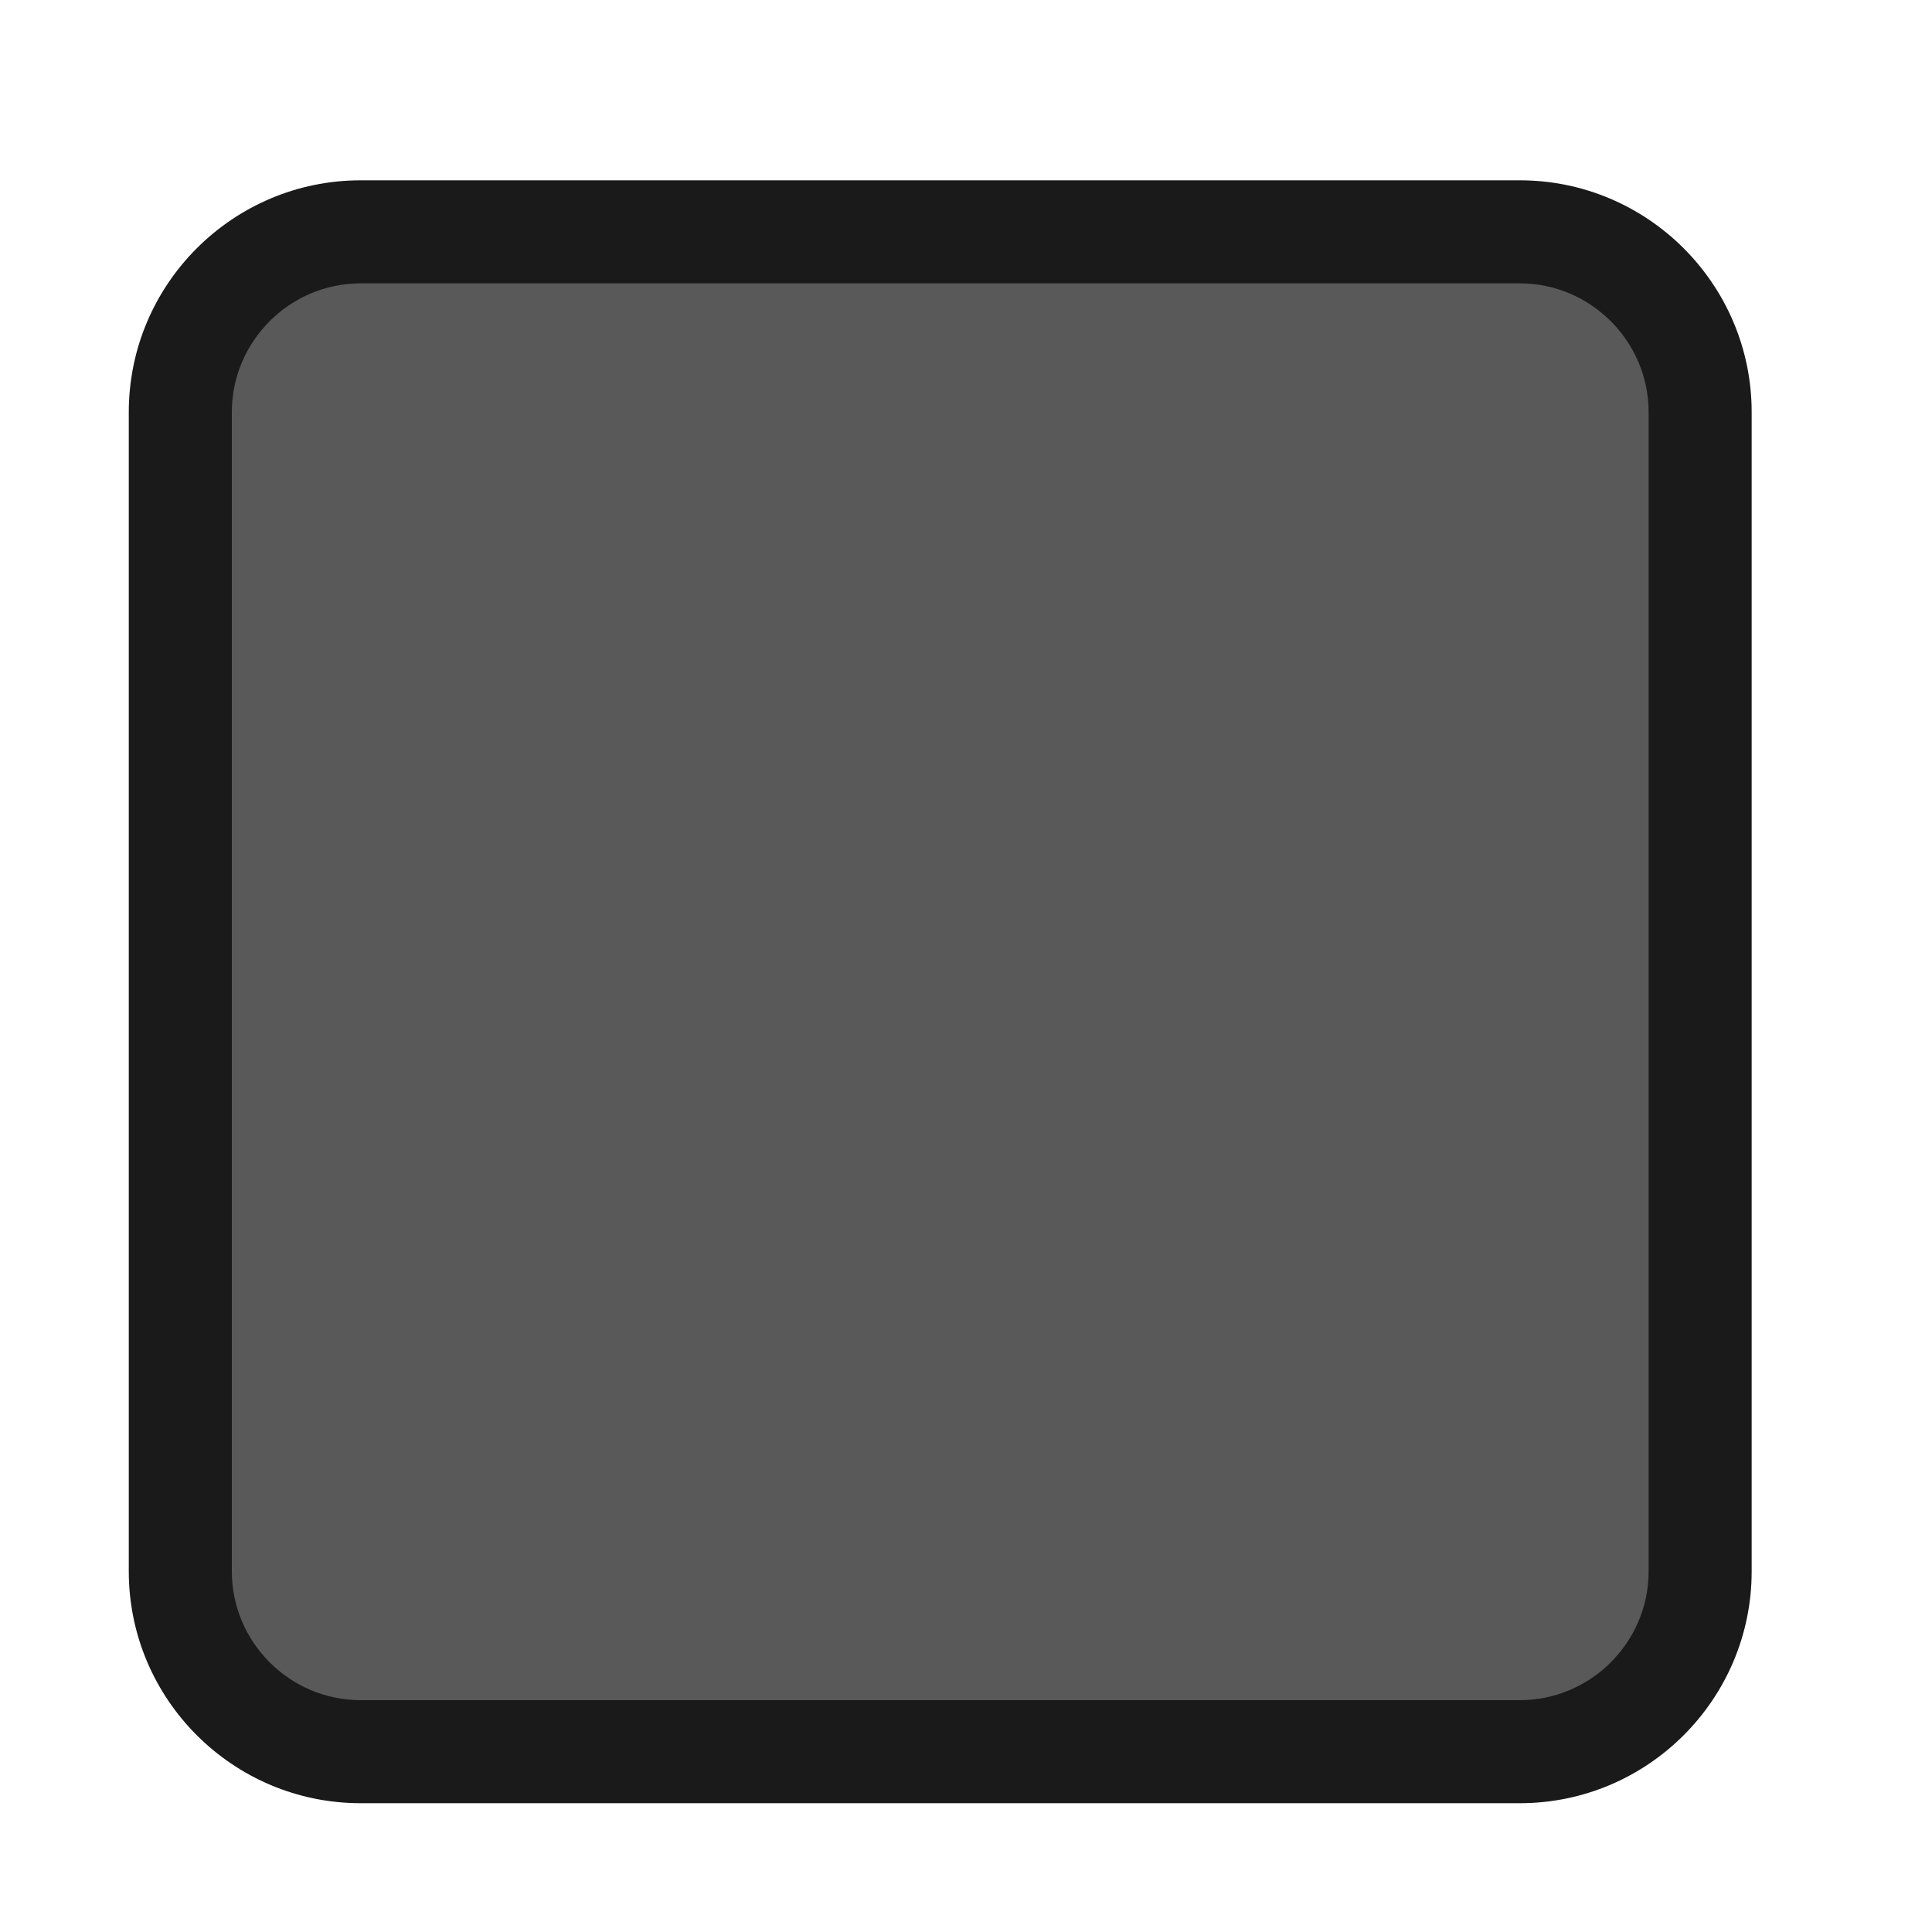
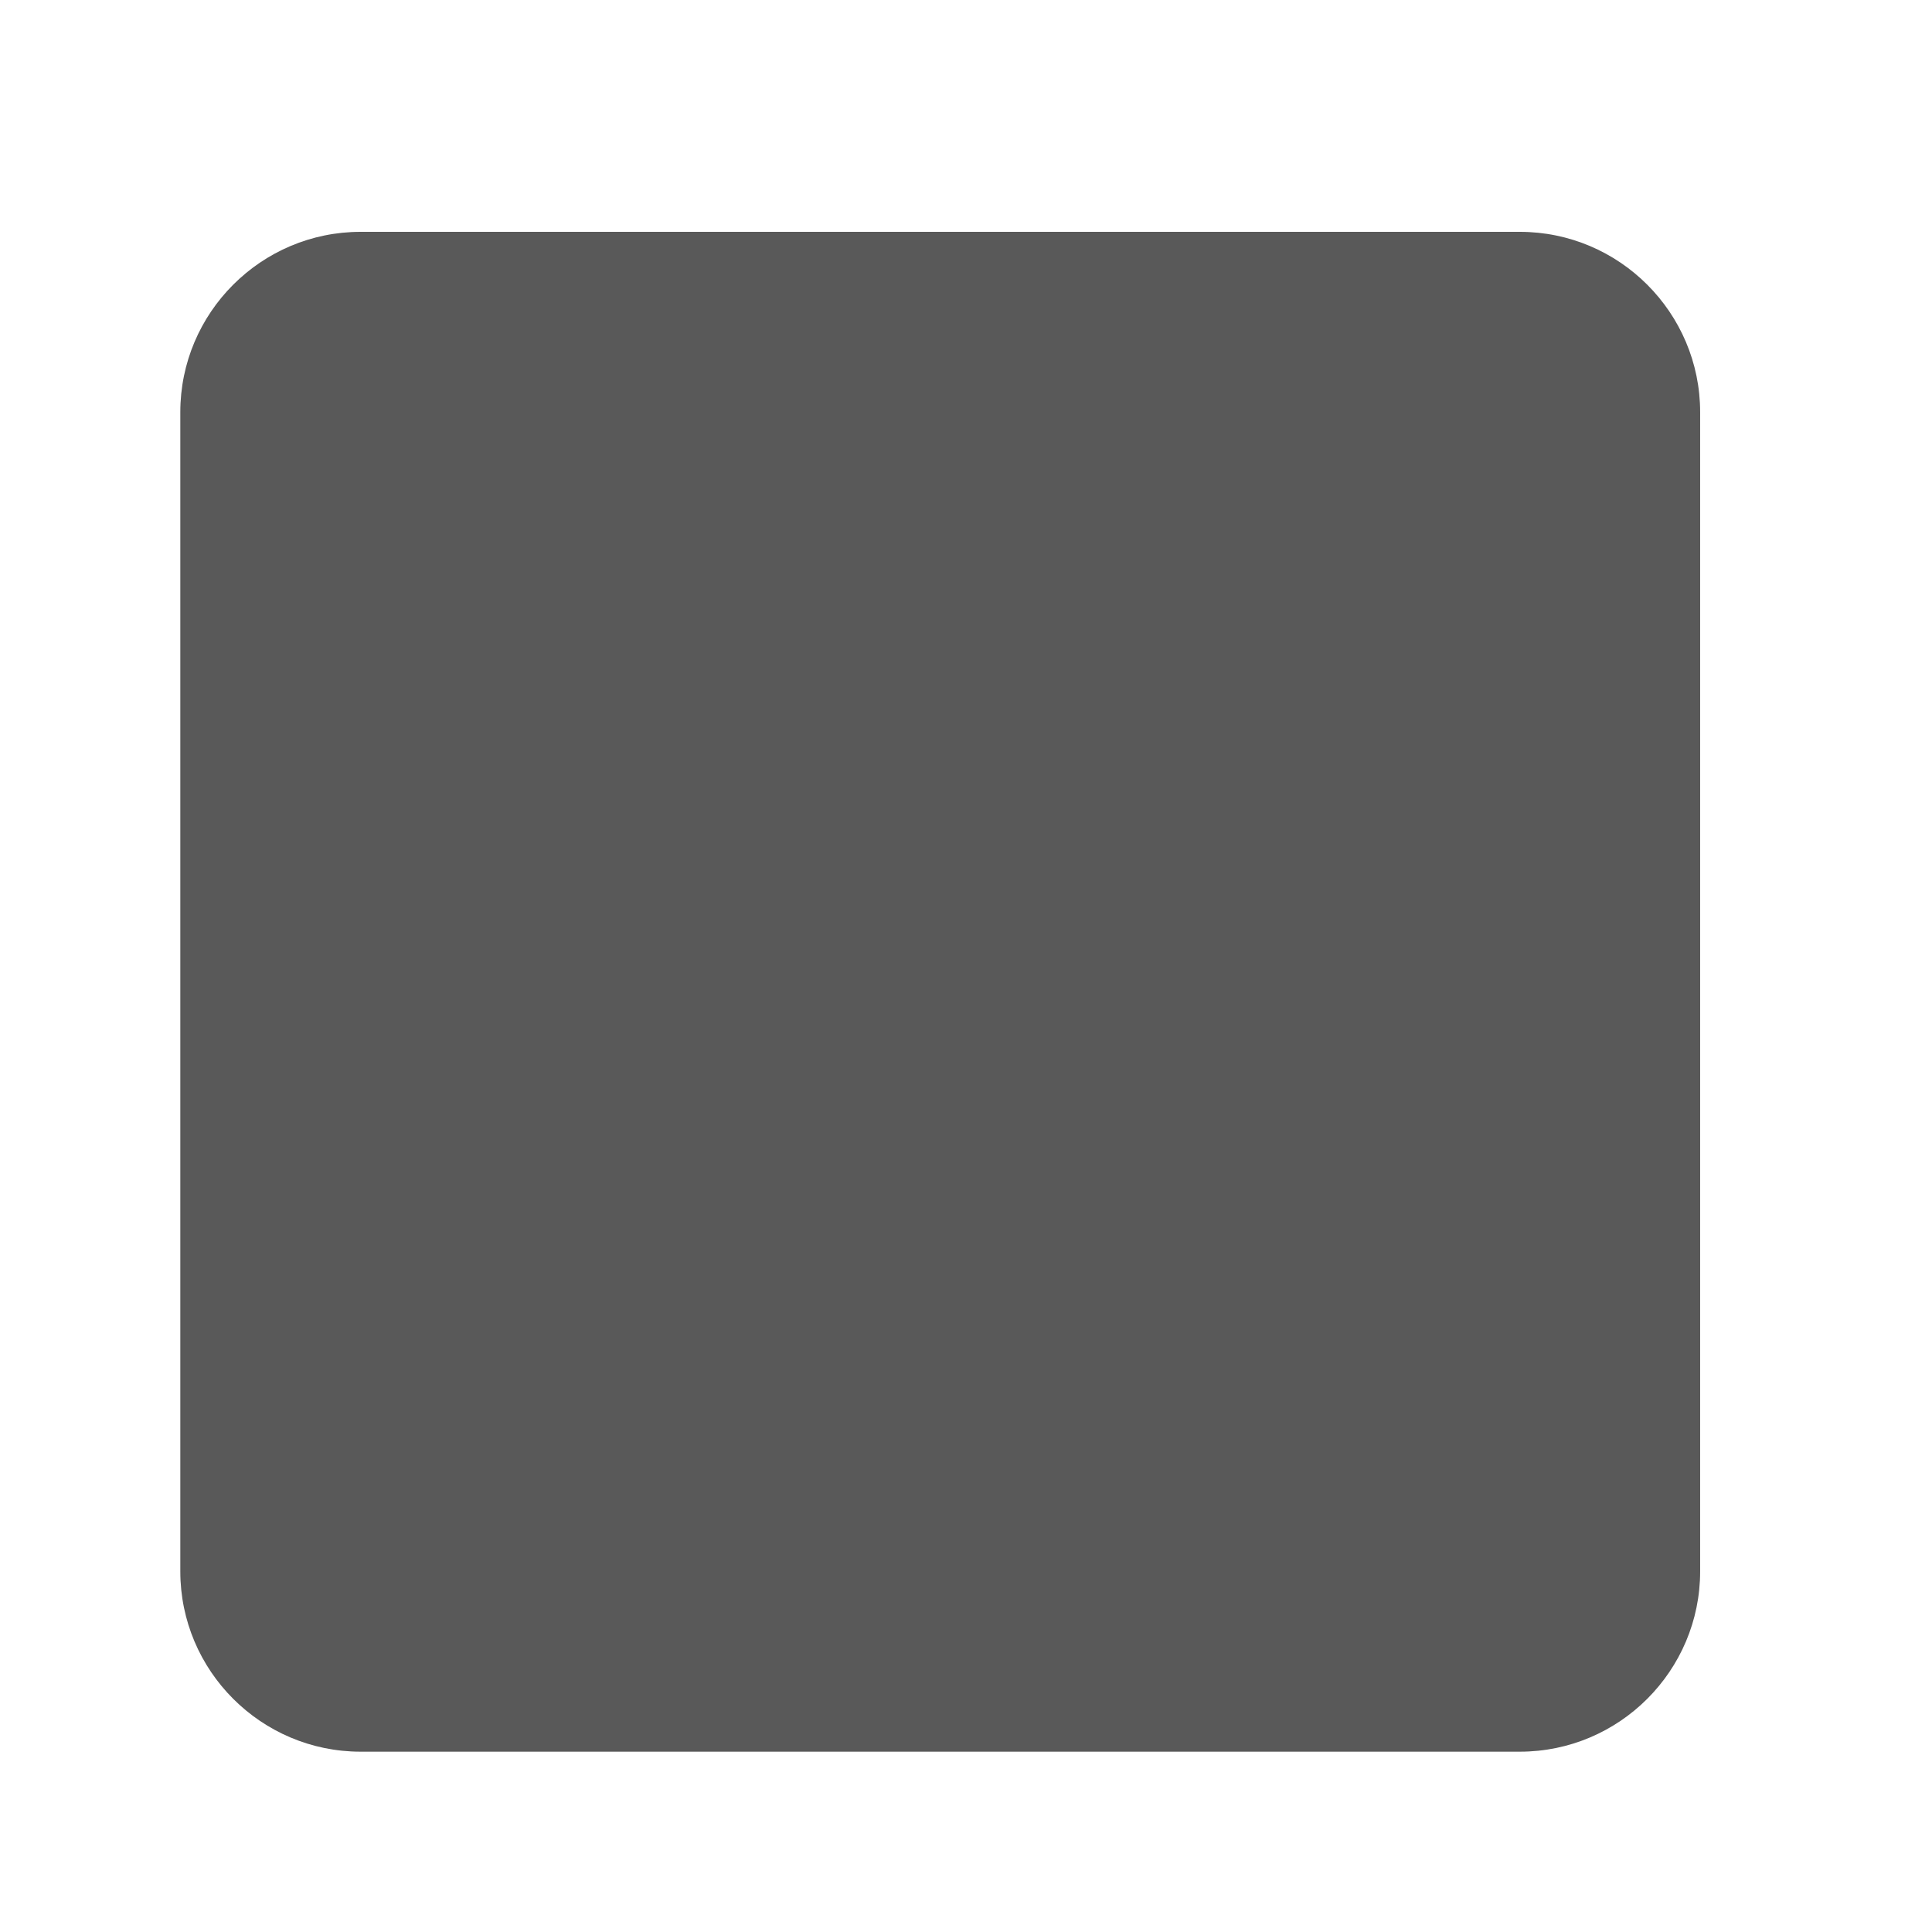
<svg xmlns="http://www.w3.org/2000/svg" version="1.1" id="tex" x="0px" y="0px" width="150px" height="150px" viewBox="0 0 150 150" enable-background="new 0 0 150 150" xml:space="preserve">
  <g>
    <path fill="#595959" d="M27.999,136c-7.72,0-14-6.28-14-14V32c0-7.72,6.28-14,14-14h90c7.72,0,14,6.28,14,14v90   c0,7.72-6.28,14-14,14H27.999z" />
-     <path fill="#1A1A1A" d="M117.999,22c5.5,0,10,4.5,10,10v90c0,5.5-4.5,10-10,10h-90c-5.5,0-10-4.5-10-10V32c0-5.5,4.5-10,10-10   H117.999 M117.999,14h-90c-9.925,0-18,8.075-18,18v90c0,9.925,8.075,18,18,18h90c9.925,0,18-8.075,18-18V32   C135.999,22.075,127.924,14,117.999,14L117.999,14z" />
  </g>
</svg>